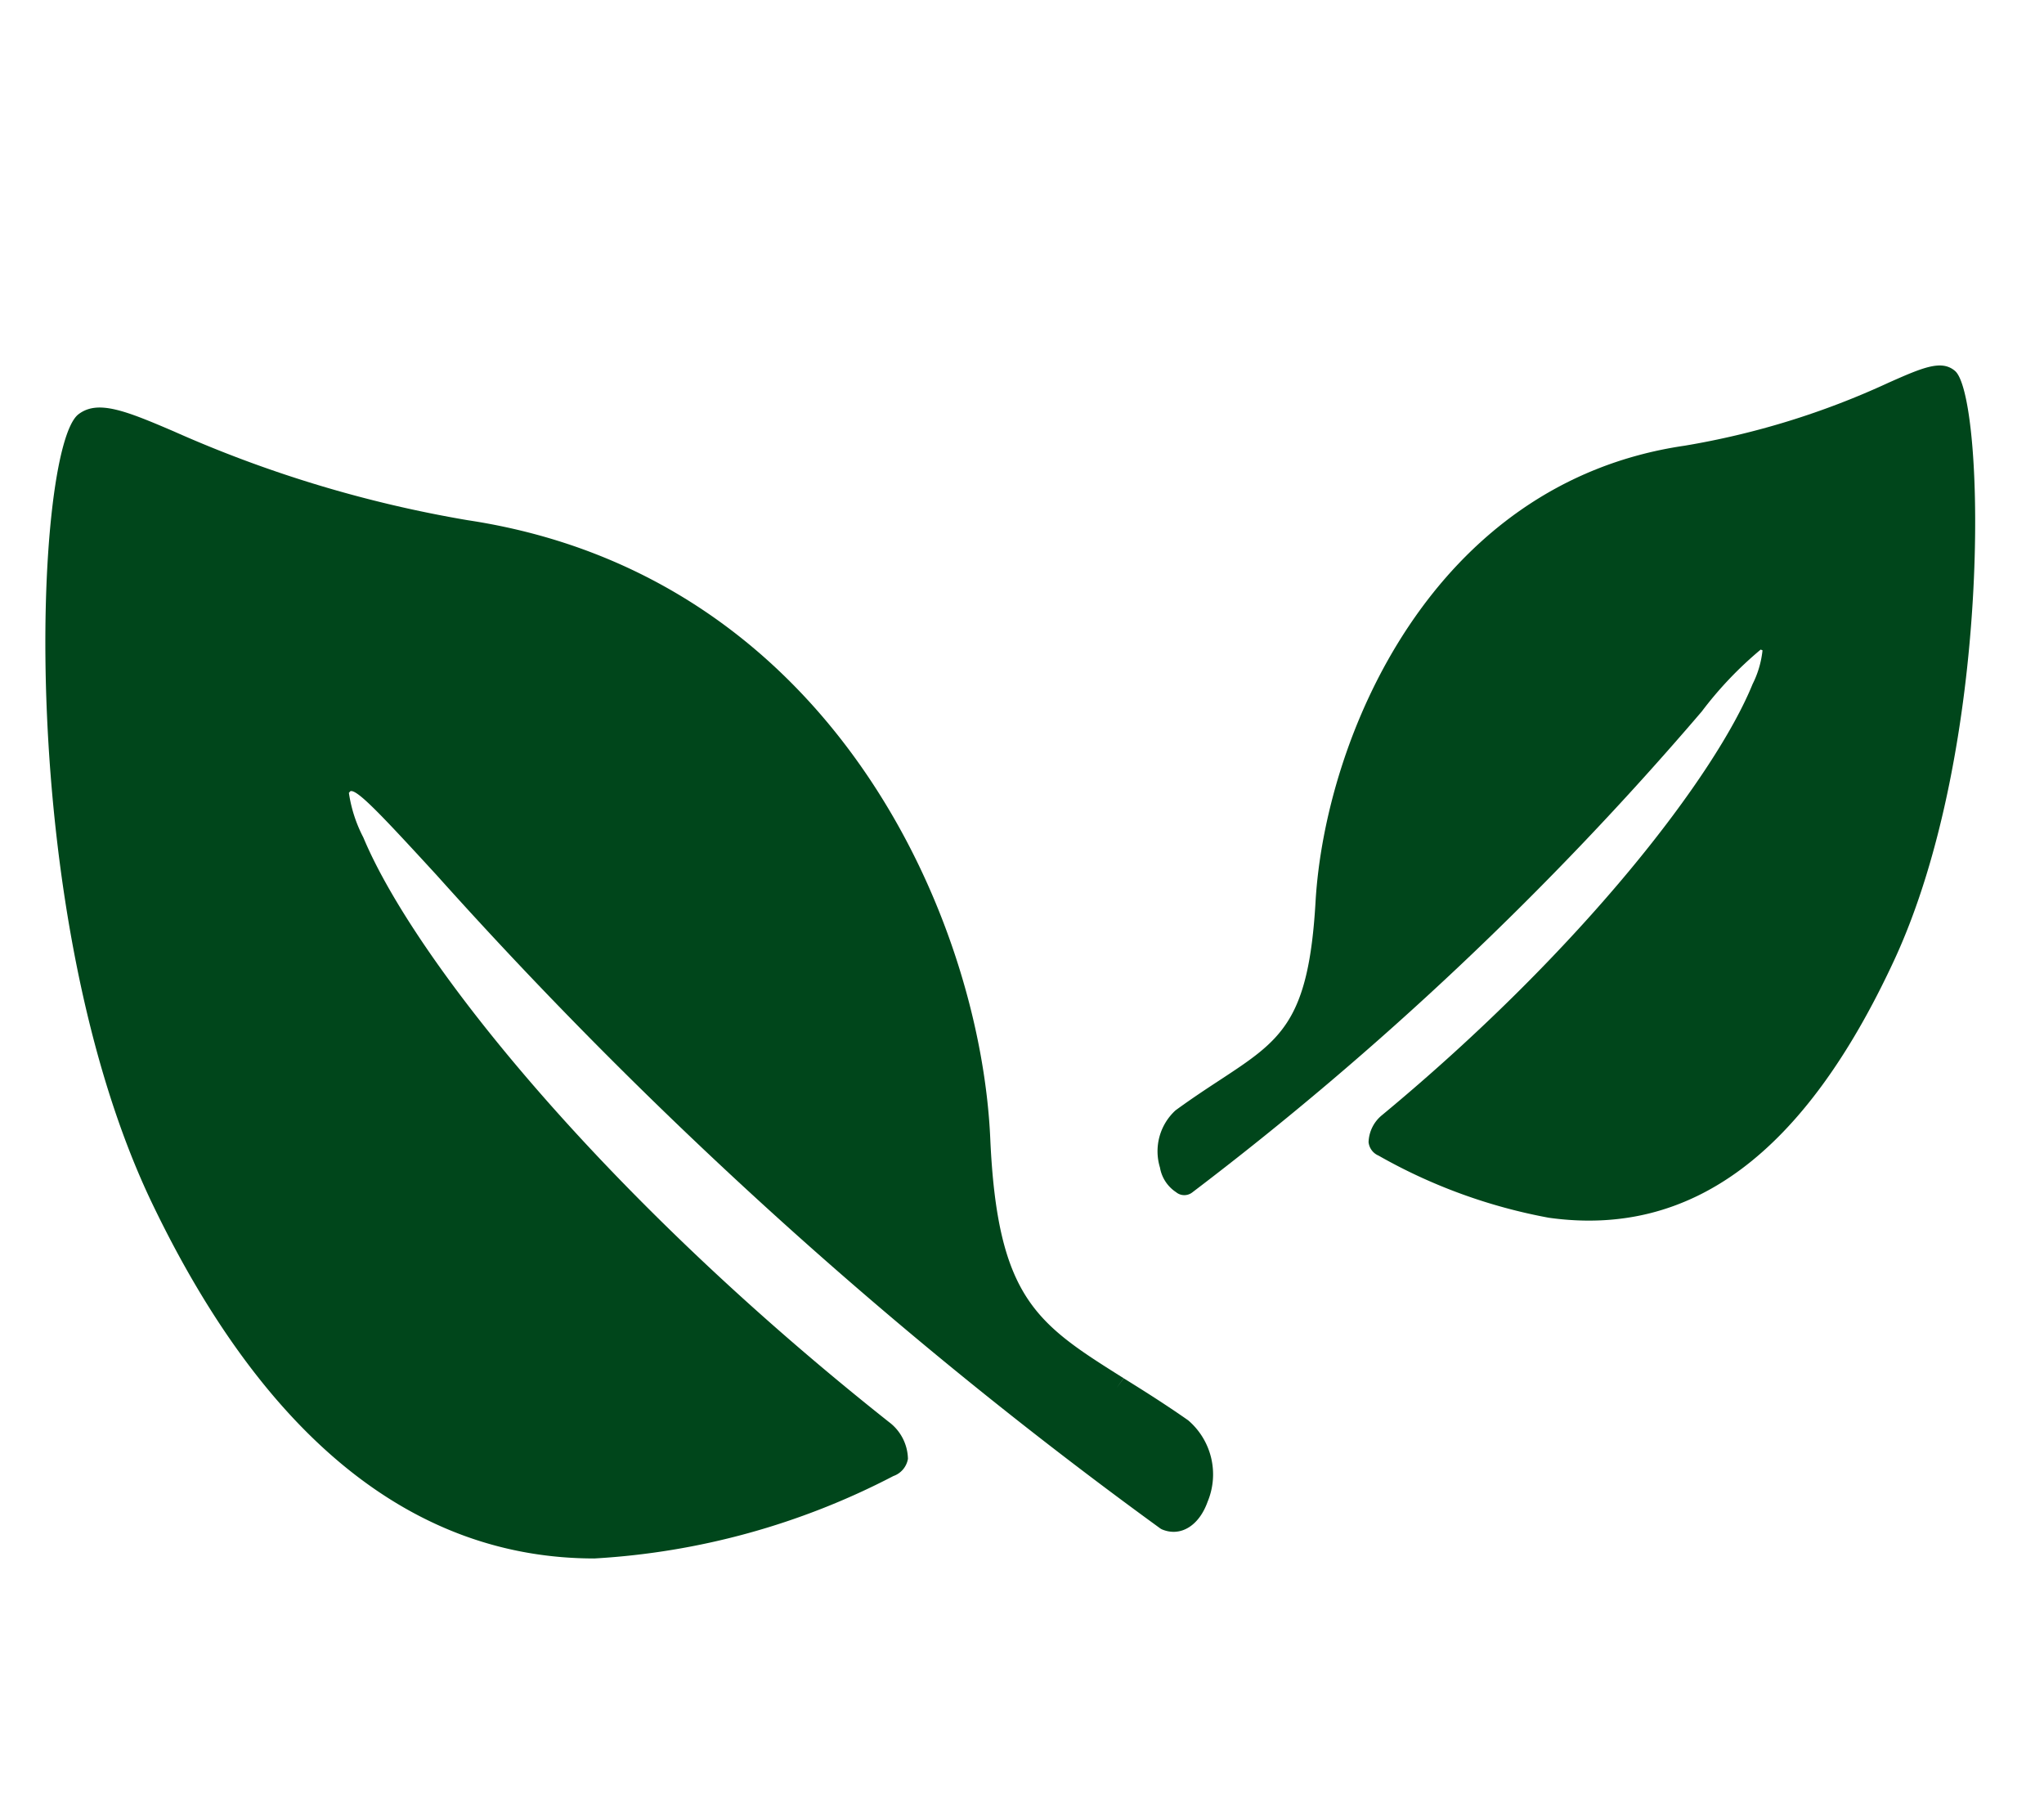
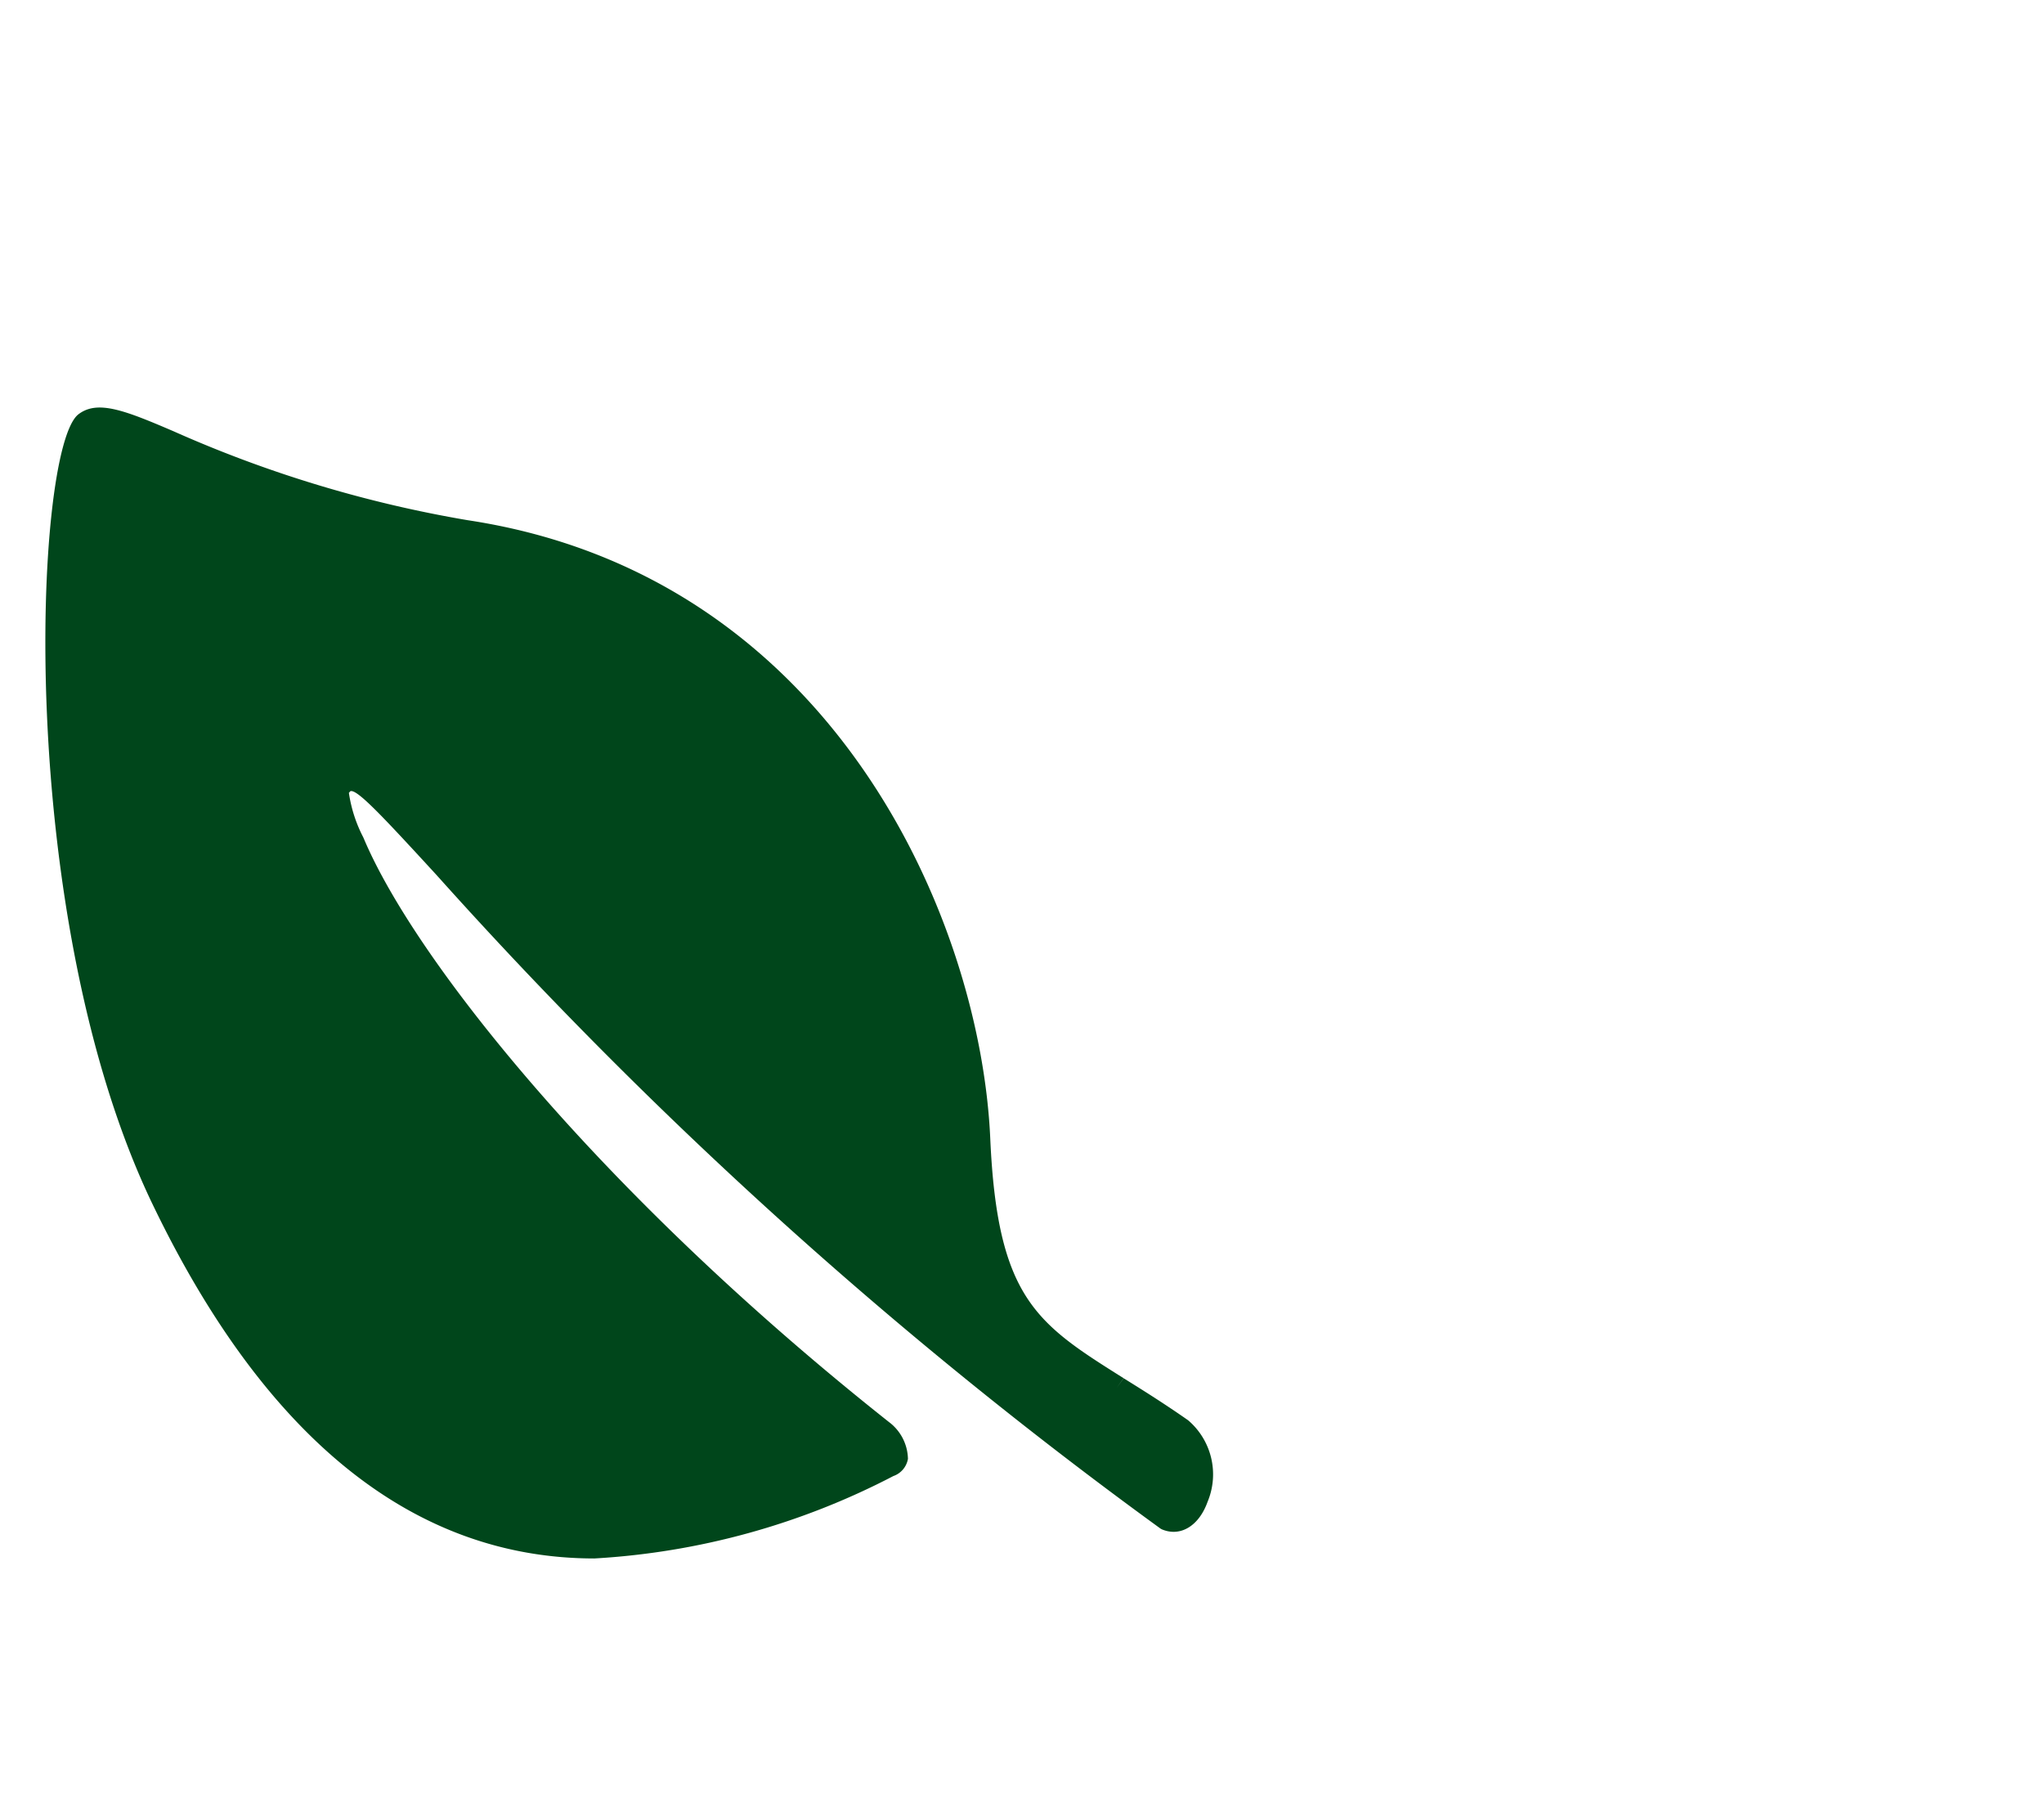
<svg xmlns="http://www.w3.org/2000/svg" width="45" height="40" viewBox="0 0 45 40">
  <g id="グループ化_2555" data-name="グループ化 2555" transform="translate(9917 -982)">
    <rect id="長方形_1083" data-name="長方形 1083" width="45" height="40" transform="translate(-9917 982)" fill="none" />
    <g id="グループ化_1285" data-name="グループ化 1285" transform="translate(-10040.161 415.947)">
-       <path id="パス_5485" data-name="パス 5485" d="M15.032.1A.269.269,0,0,0,15,.076c-.327-.206-.709.025-1.407.46a17.578,17.578,0,0,1-4.256,2C3.92,4.121,2.393,10.029,2.688,13.613c.216,2.634-.332,3.113-1.529,4.165-.264.231-.56.491-.885.806a1.221,1.221,0,0,0-.164,1.294.812.812,0,0,0,.427.488.282.282,0,0,0,.138.042h.01a.285.285,0,0,0,.2-.081A72.255,72.255,0,0,0,10.525,8.277,8.2,8.2,0,0,1,11.62,6.747l.042.011a2.153,2.153,0,0,1-.113.766C11.027,9.6,8.692,13.776,4.794,18.052a.8.8,0,0,0-.214.633.361.361,0,0,0,.258.263,11.973,11.973,0,0,0,3.9.833c3.176,0,5.381-2.182,6.743-6.669C16.972,8.2,15.767.741,15.032.1Z" transform="translate(151.356 572.053) rotate(8)" fill="#00461b" />
      <path id="パス_5486" data-name="パス 5486" d="M147.9,593.042l-.158.215h0l.156-.217c-1.908-1.2-2.779-1.746-2.936-5.279-.215-4.8-3.46-12.394-11.509-13.608a27,27,0,0,1-6.467-1.955c-1.072-.46-1.678-.7-2.1-.374-.978.764-1.409,11.049,1.629,17.377,2.489,5.18,5.764,7.807,9.734,7.807a16.247,16.247,0,0,0,6.58-1.814.488.488,0,0,0,.321-.379,1.039,1.039,0,0,0-.418-.81c-6.36-5.039-10.457-10.2-11.572-12.868a3.084,3.084,0,0,1-.318-.982l.036-.039h.016c.171,0,.731.6,1.884,1.855a101.461,101.461,0,0,0,15.919,14.37.246.246,0,0,0,.063.034c.4.157.8-.09.987-.615a1.565,1.565,0,0,0-.429-1.794C148.794,593.6,148.324,593.305,147.9,593.042Z" transform="translate(0 3.35)" fill="#00461b" />
    </g>
  </g>
</svg>